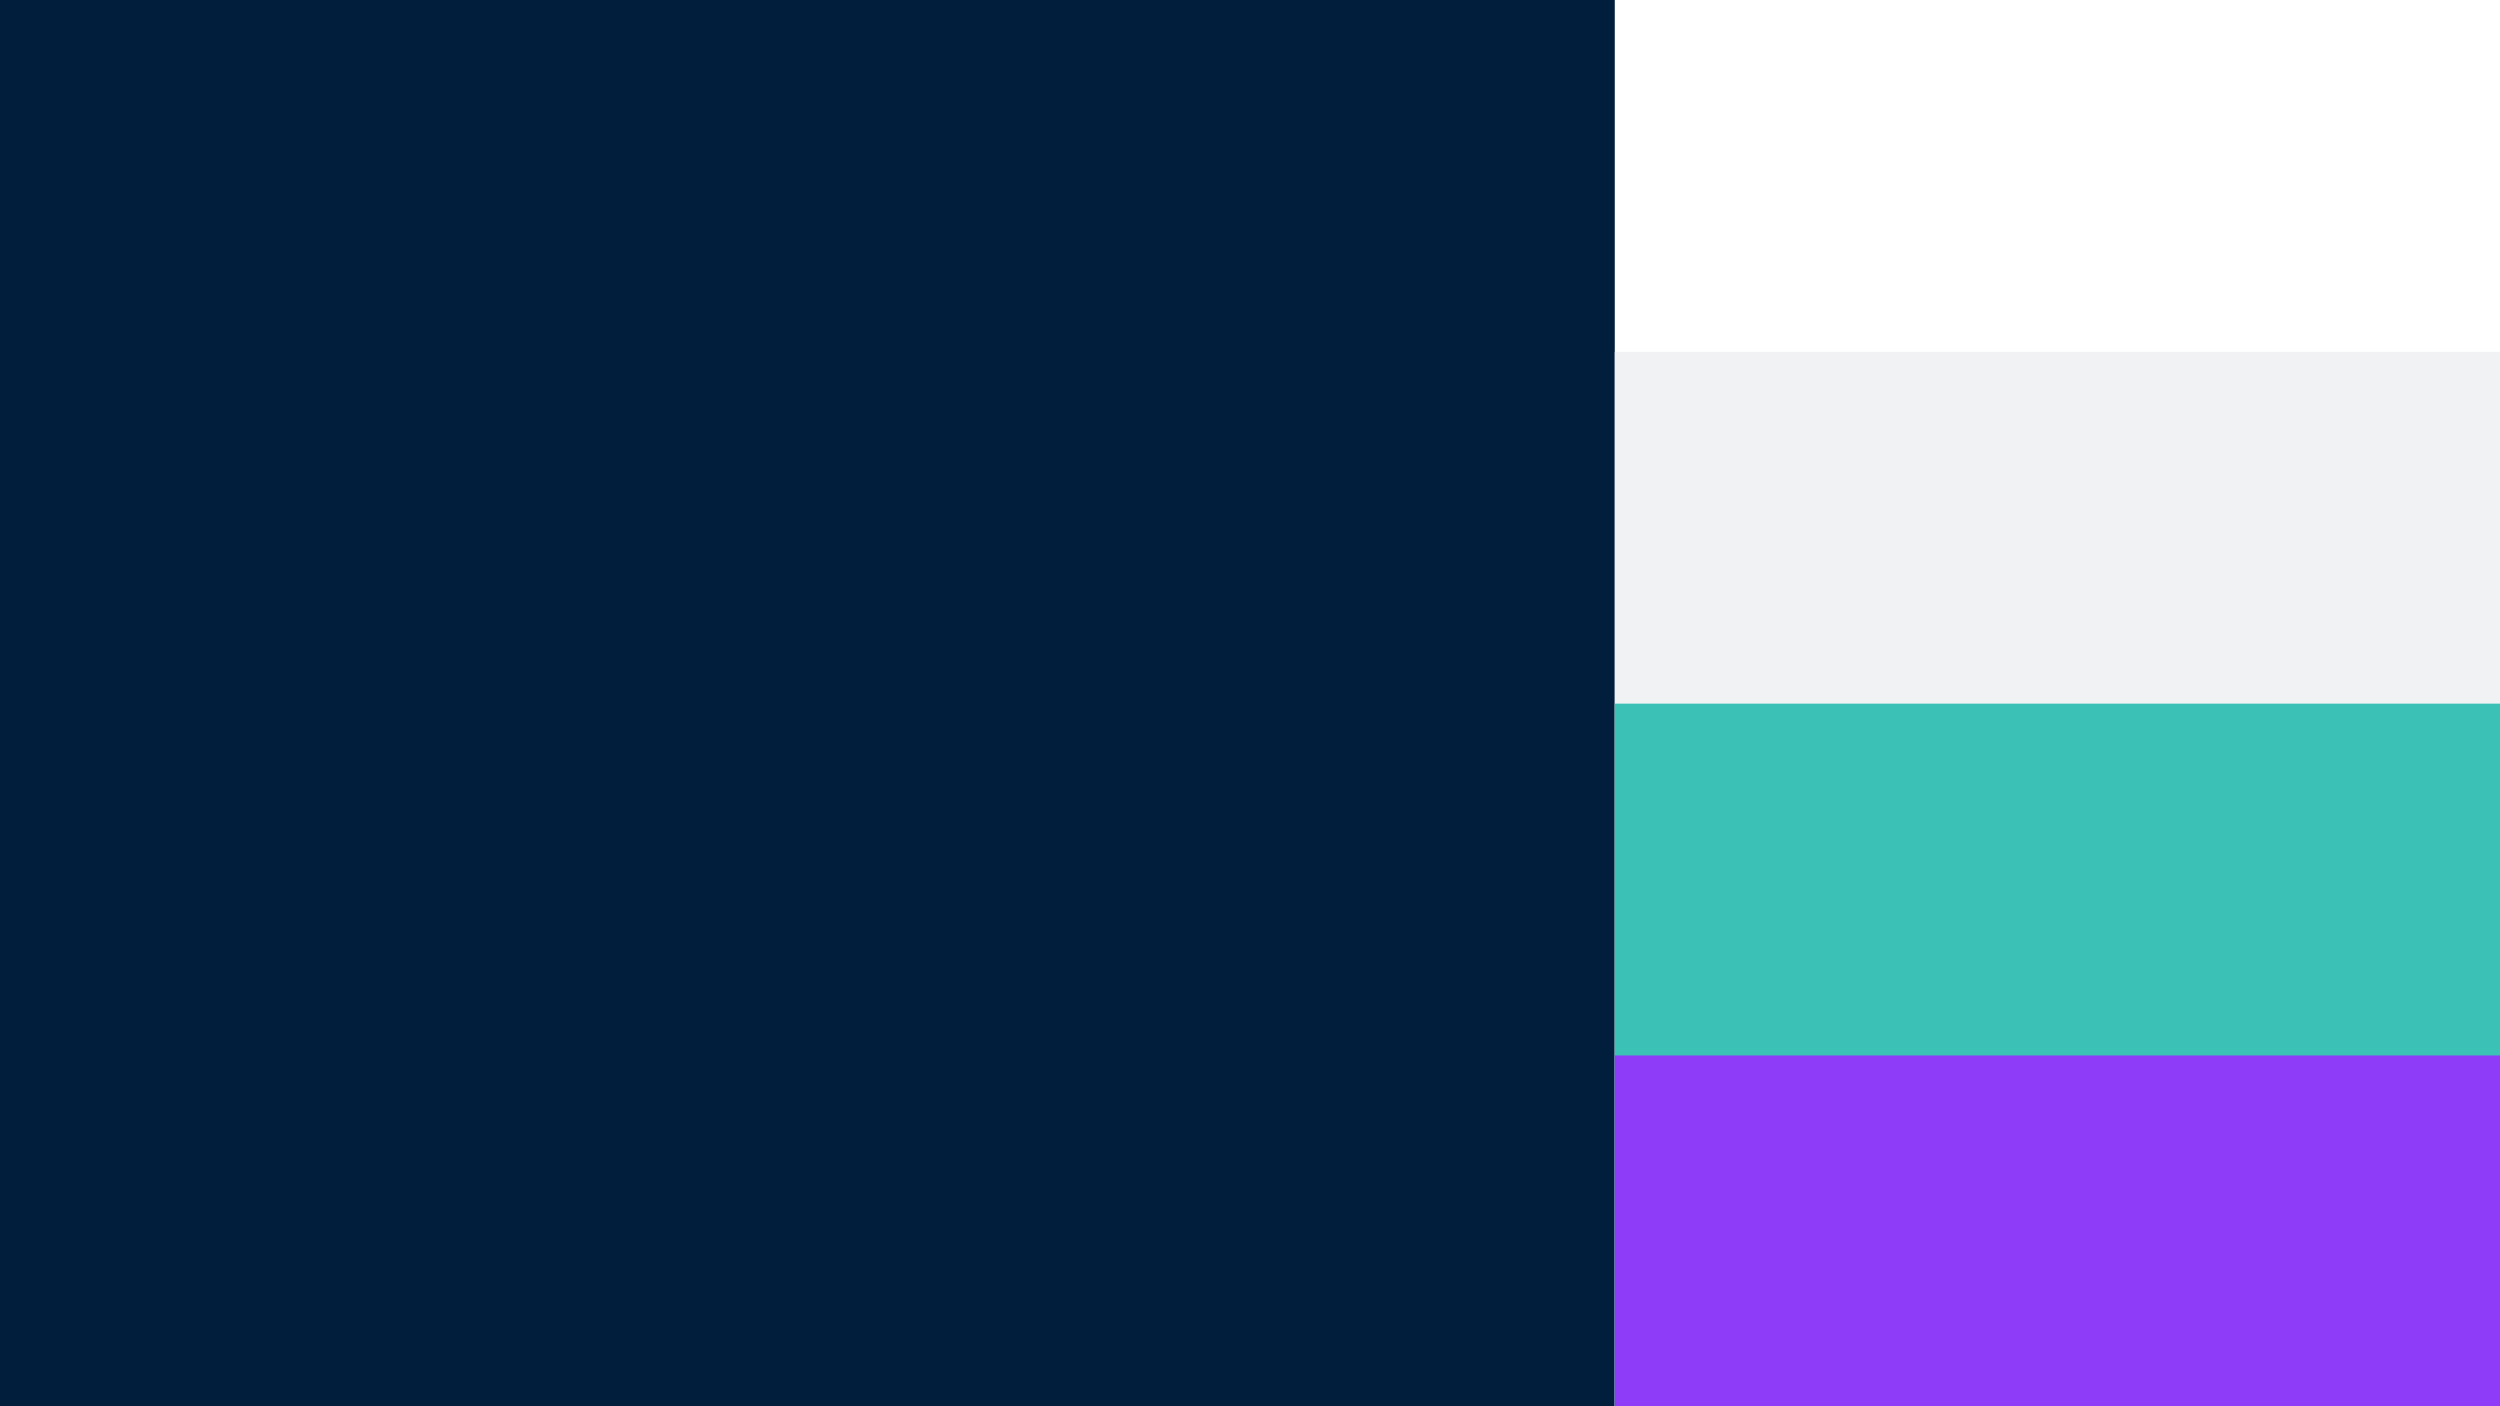
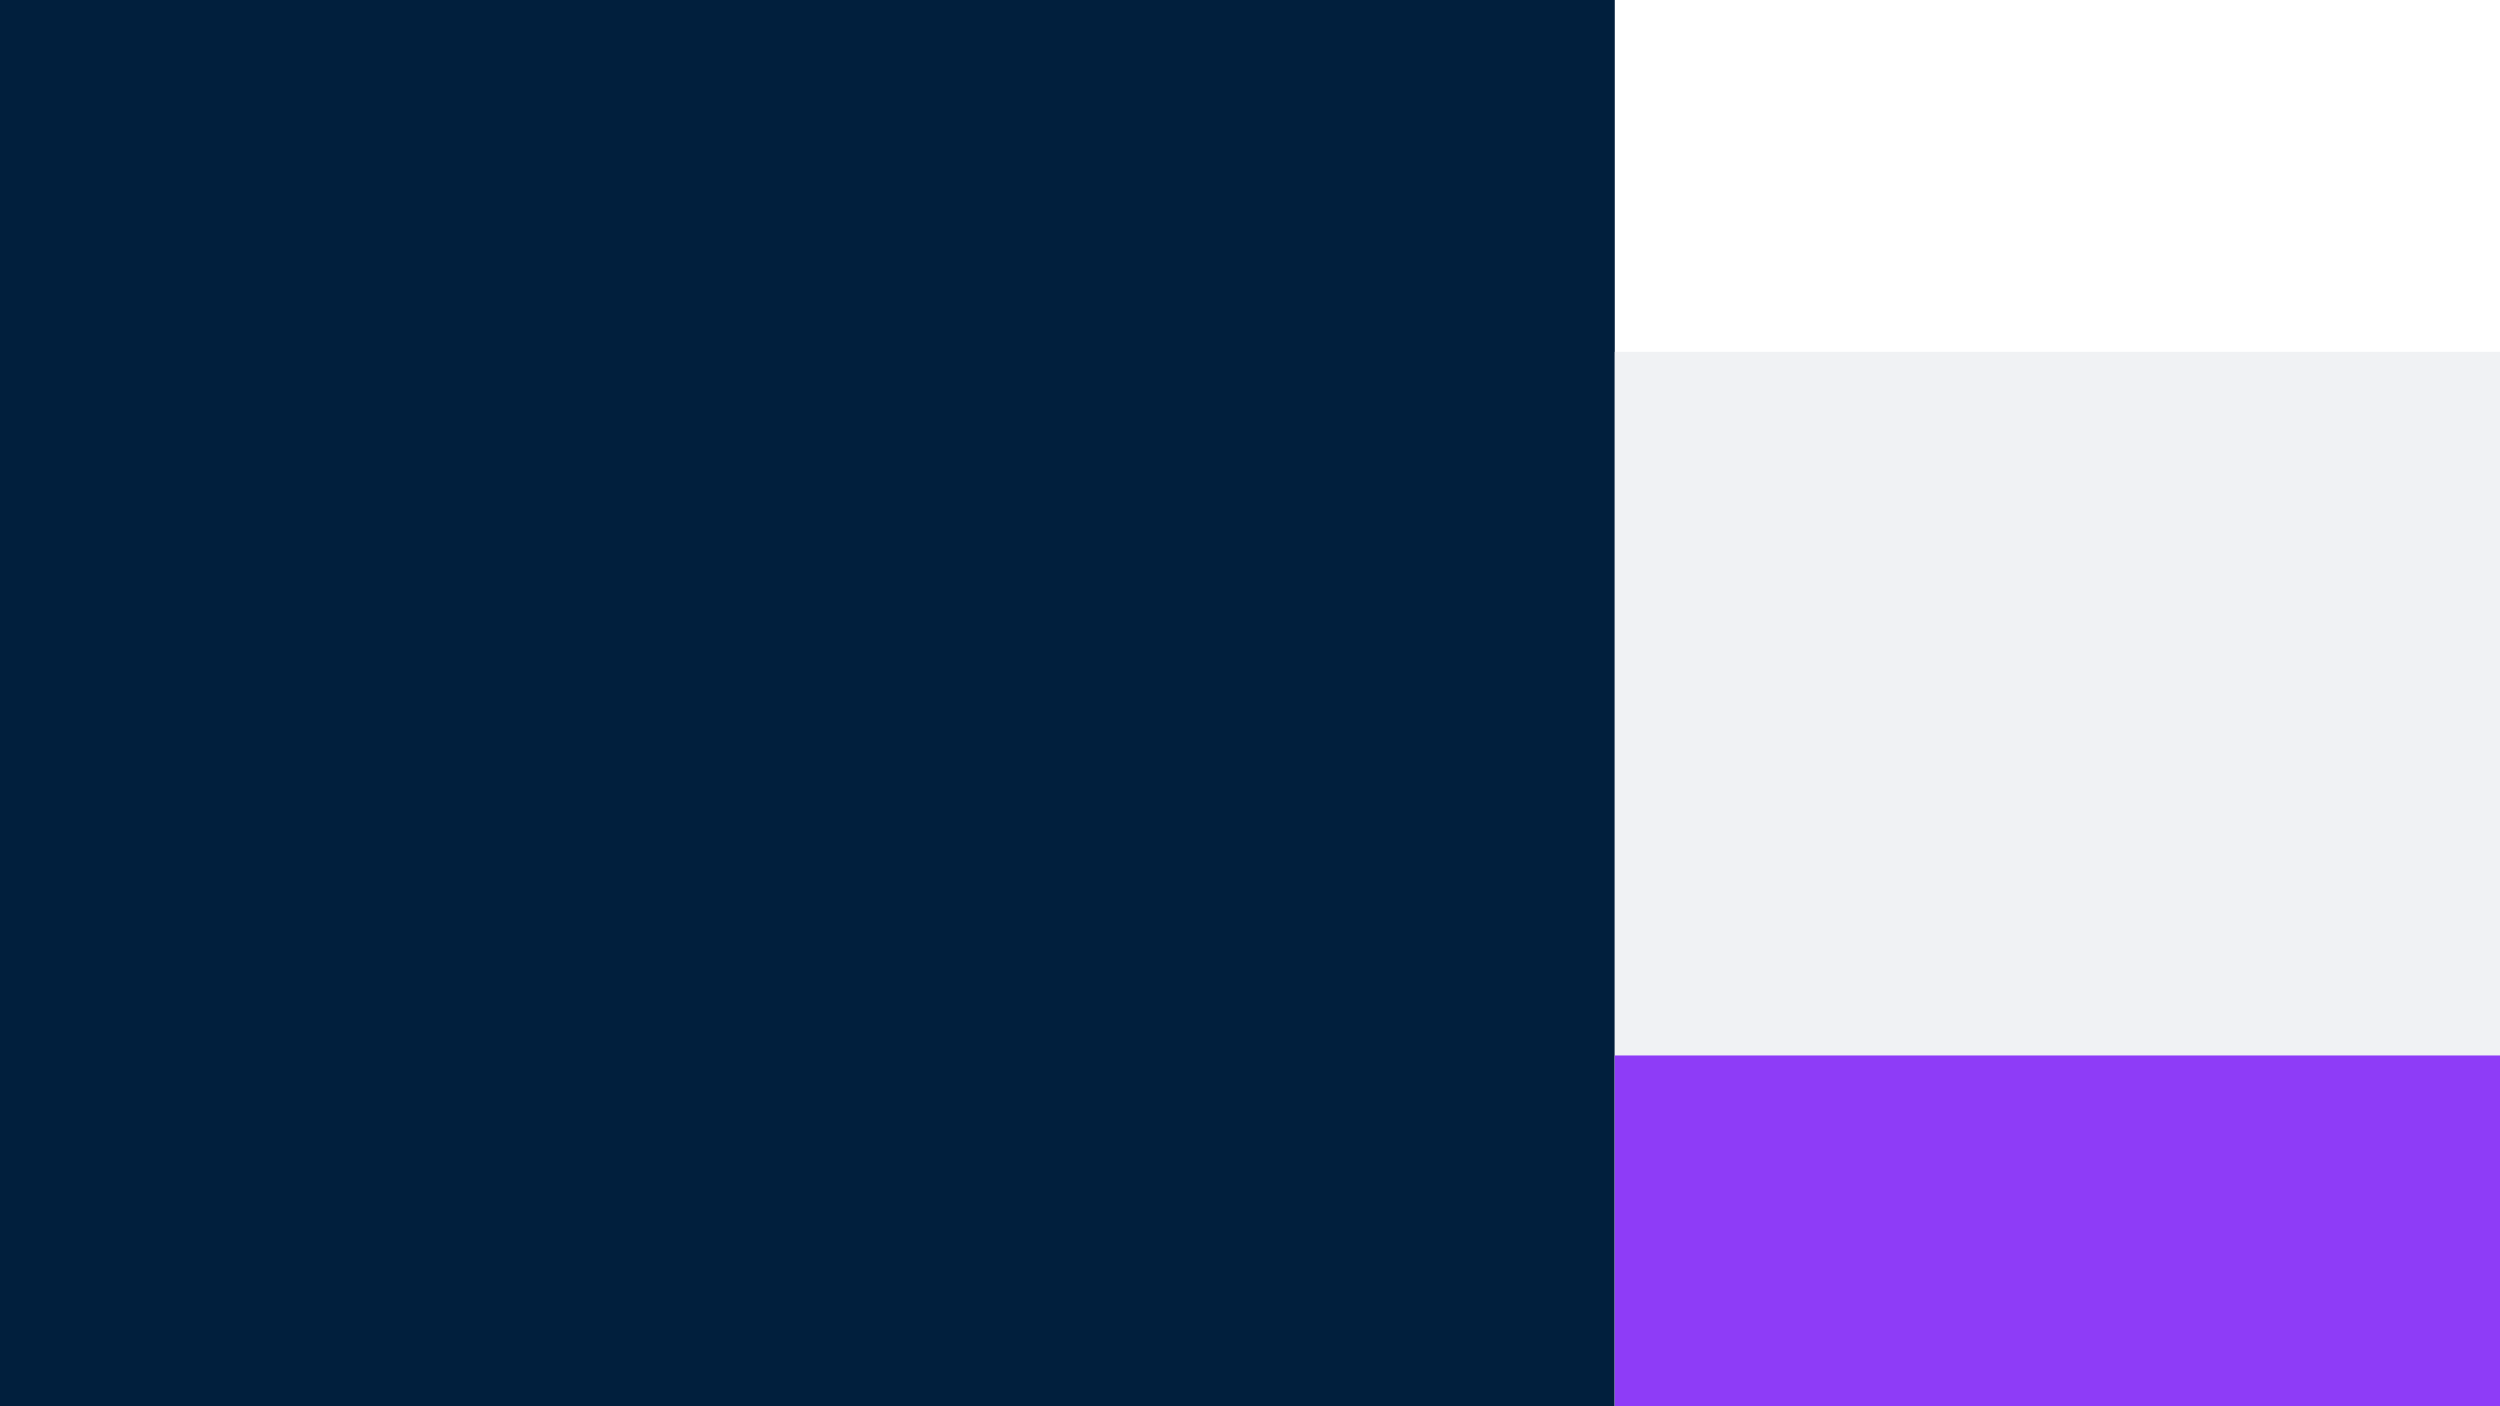
<svg xmlns="http://www.w3.org/2000/svg" id="Layer_1" viewBox="0 0 1920 1080">
  <rect x="0" y="0" width="1920" height="1080" fill="#333333" stroke="none" />
  <defs>
    <style>.cls-1{fill:#011f3d;}.cls-1,.cls-2,.cls-3,.cls-4,.cls-5{stroke-width:0px;}.cls-2{fill:#3cc1b7;}.cls-3{fill:#8e3cf7;}.cls-4{fill:#fff;}.cls-5{fill:#f0f2f4;}</style>
  </defs>
  <rect class="cls-1" x="-13.98" y="-13.53" width="1443.77" height="1107.06" />
  <rect class="cls-4" x="1240.15" y="-13.53" width="694.47" height="1102.98" />
  <rect class="cls-5" x="1240.15" y="270.2" width="694.47" height="815.16" />
-   <rect class="cls-2" x="1240.15" y="540.4" width="694.47" height="549.05" />
  <rect class="cls-3" x="1240.15" y="810.6" width="694.47" height="287.02" />
</svg>